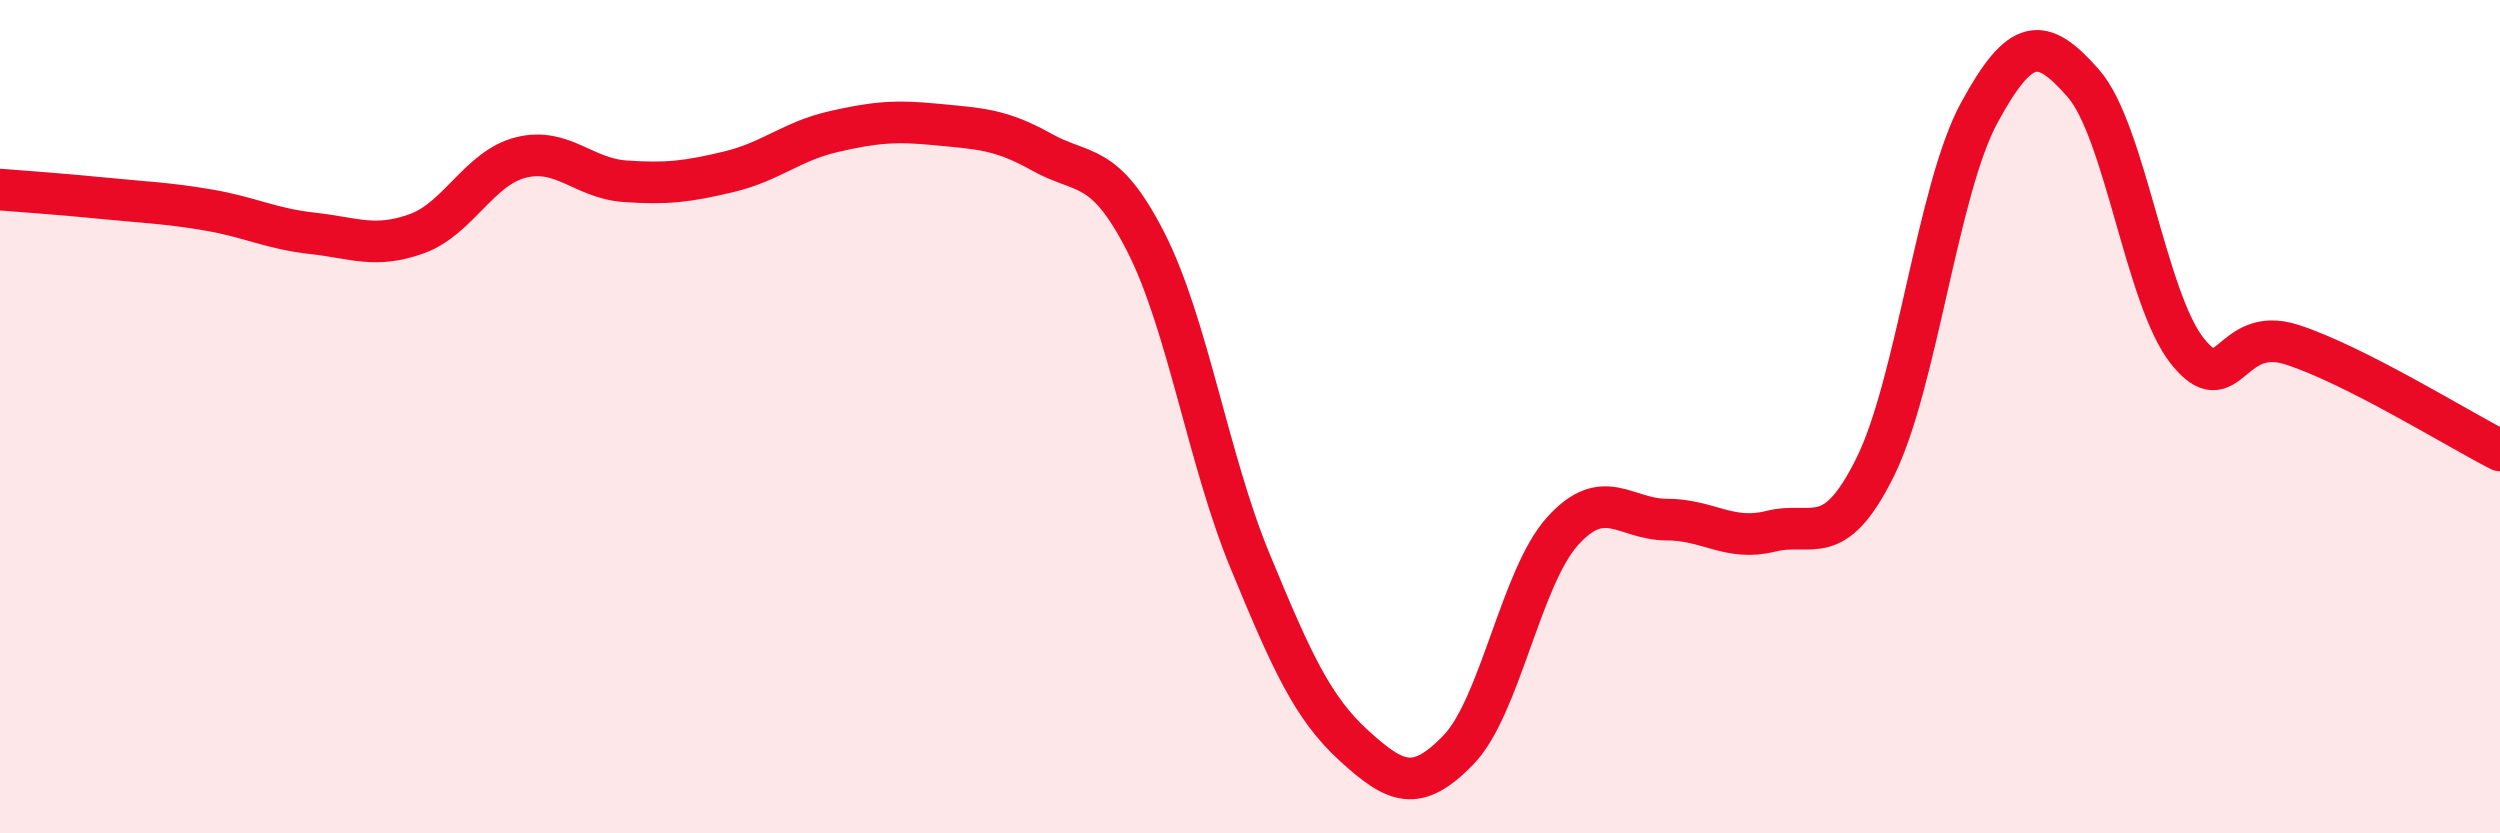
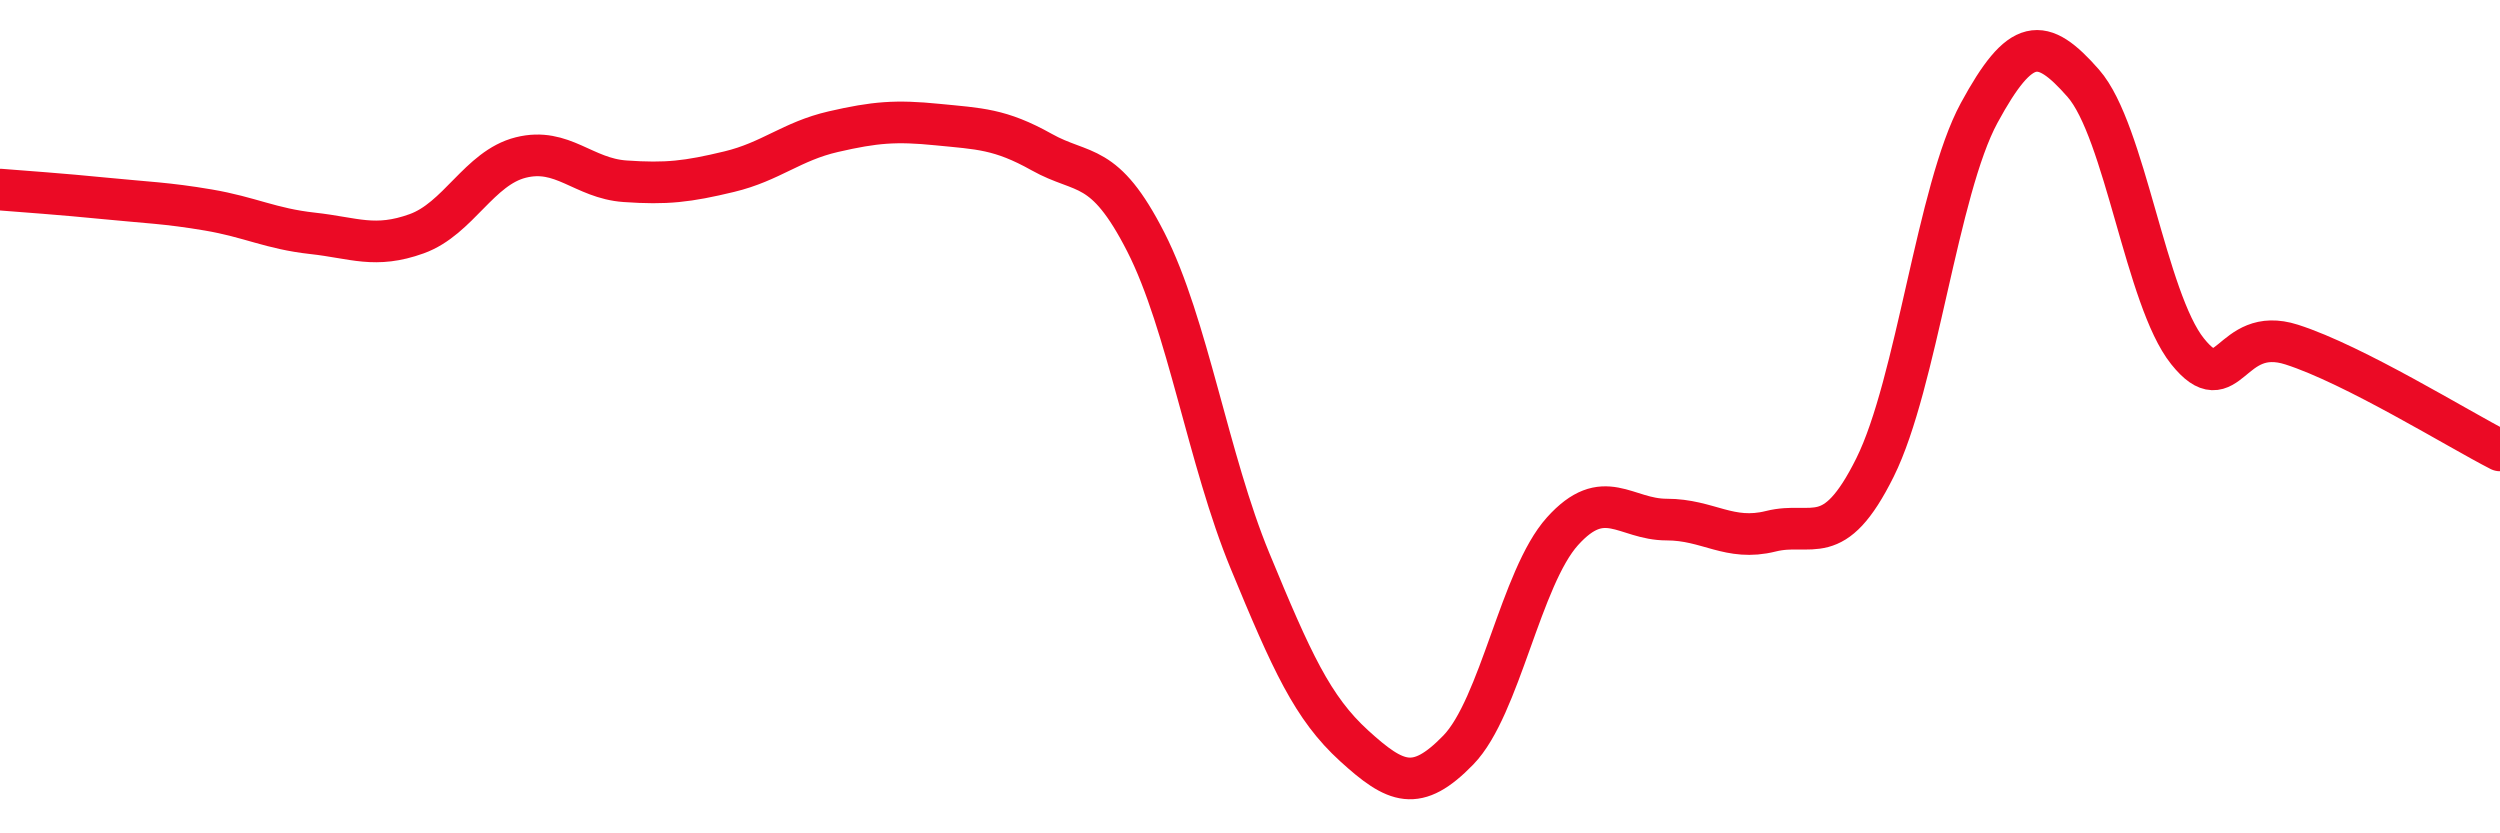
<svg xmlns="http://www.w3.org/2000/svg" width="60" height="20" viewBox="0 0 60 20">
-   <path d="M 0,4.55 C 0.5,4.59 1.5,4.66 2.5,4.76 C 3.5,4.86 4,4.87 5,5.04 C 6,5.21 6.5,5.49 7.5,5.6 C 8.5,5.71 9,5.97 10,5.61 C 11,5.25 11.5,4.03 12.5,3.78 C 13.5,3.53 14,4.28 15,4.35 C 16,4.42 16.5,4.36 17.5,4.12 C 18.5,3.88 19,3.39 20,3.16 C 21,2.93 21.5,2.89 22.5,2.99 C 23.5,3.09 24,3.09 25,3.65 C 26,4.21 26.5,3.85 27.5,5.81 C 28.5,7.77 29,11.04 30,13.46 C 31,15.88 31.5,16.99 32.5,17.9 C 33.5,18.81 34,19.03 35,18 C 36,16.97 36.5,13.86 37.5,12.75 C 38.5,11.64 39,12.47 40,12.47 C 41,12.47 41.5,13 42.5,12.75 C 43.5,12.5 44,13.23 45,11.22 C 46,9.21 46.5,4.55 47.5,2.71 C 48.5,0.87 49,0.86 50,2 C 51,3.14 51.5,7.18 52.5,8.43 C 53.5,9.68 53.5,7.79 55,8.27 C 56.5,8.75 59,10.3 60,10.81L60 20L0 20Z" fill="#EB0A25" opacity="0.1" stroke-linecap="round" stroke-linejoin="round" />
  <path d="M 0,4.55 C 0.5,4.59 1.5,4.66 2.5,4.76 C 3.5,4.86 4,4.87 5,5.04 C 6,5.21 6.5,5.49 7.5,5.6 C 8.5,5.71 9,5.97 10,5.61 C 11,5.25 11.5,4.03 12.5,3.78 C 13.5,3.53 14,4.28 15,4.35 C 16,4.42 16.5,4.36 17.5,4.12 C 18.5,3.88 19,3.39 20,3.16 C 21,2.93 21.5,2.89 22.5,2.99 C 23.5,3.09 24,3.09 25,3.65 C 26,4.21 26.5,3.85 27.5,5.81 C 28.5,7.77 29,11.04 30,13.46 C 31,15.88 31.5,16.99 32.5,17.9 C 33.5,18.81 34,19.03 35,18 C 36,16.97 36.5,13.86 37.5,12.75 C 38.5,11.64 39,12.47 40,12.47 C 41,12.47 41.5,13 42.5,12.75 C 43.5,12.5 44,13.23 45,11.22 C 46,9.21 46.5,4.55 47.5,2.71 C 48.5,0.87 49,0.86 50,2 C 51,3.14 51.5,7.18 52.5,8.43 C 53.5,9.68 53.5,7.79 55,8.27 C 56.5,8.75 59,10.3 60,10.81" stroke="#EB0A25" stroke-width="1" fill="none" stroke-linecap="round" stroke-linejoin="round" />
</svg>